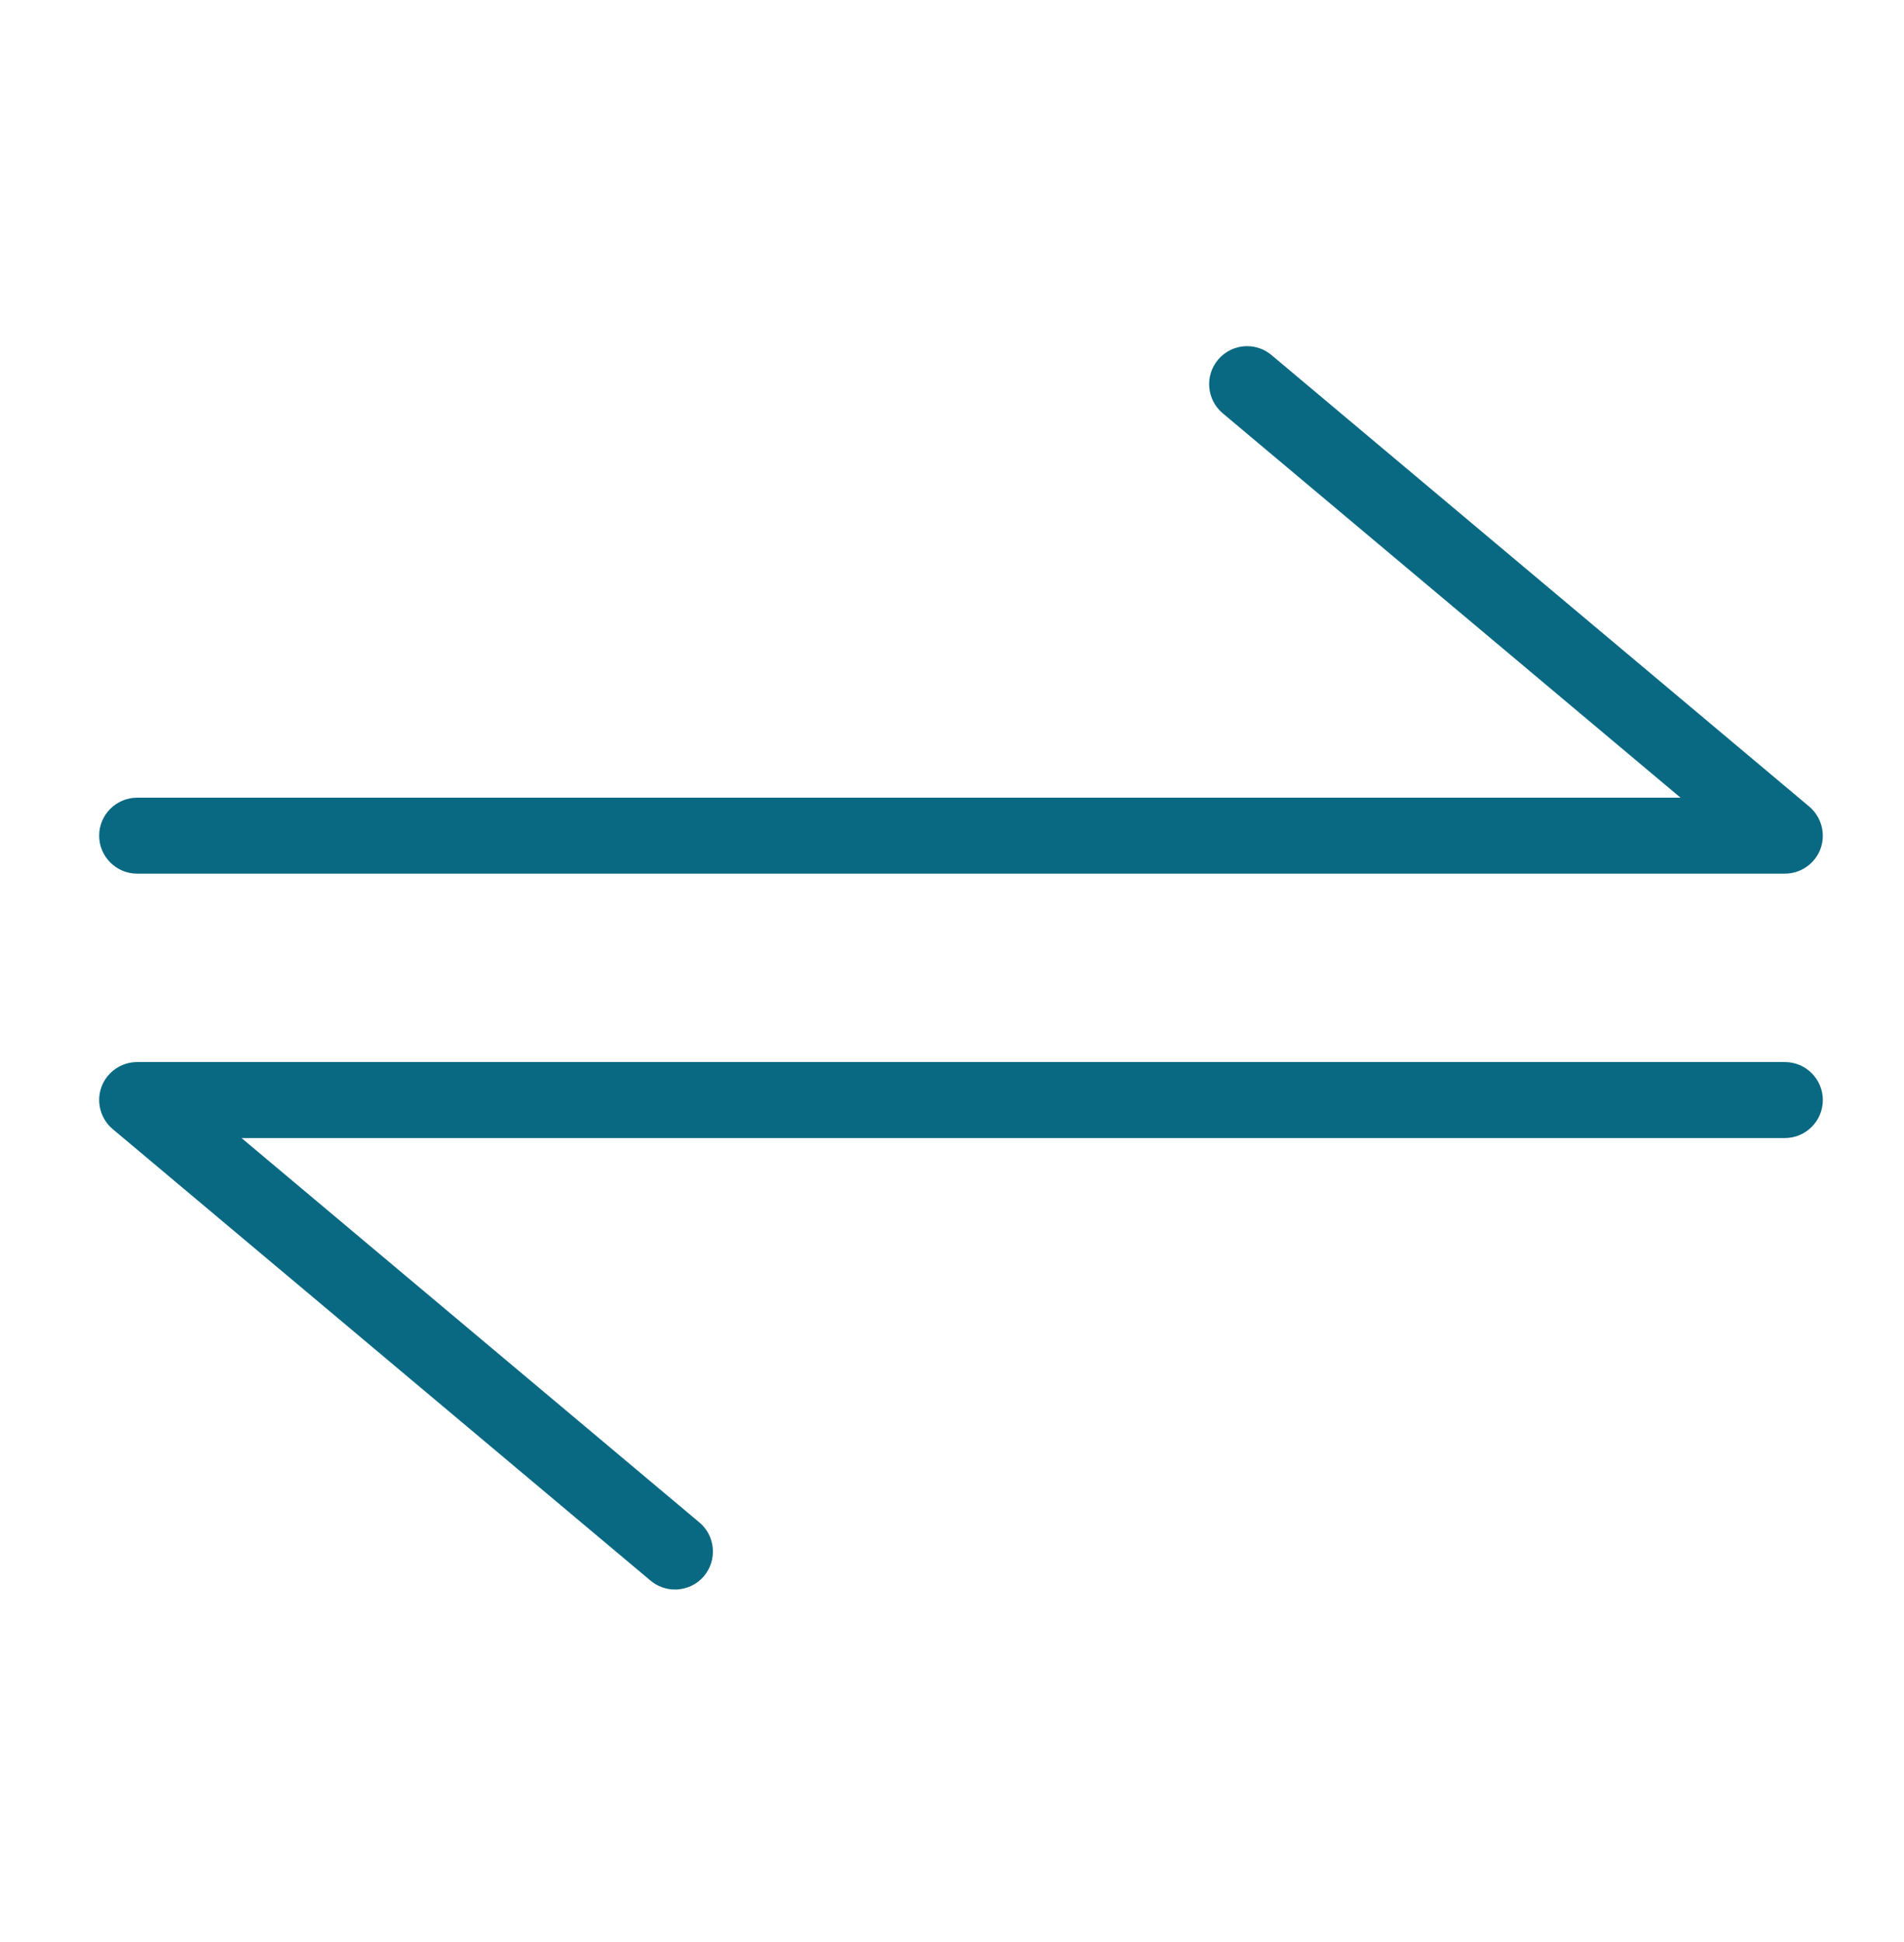
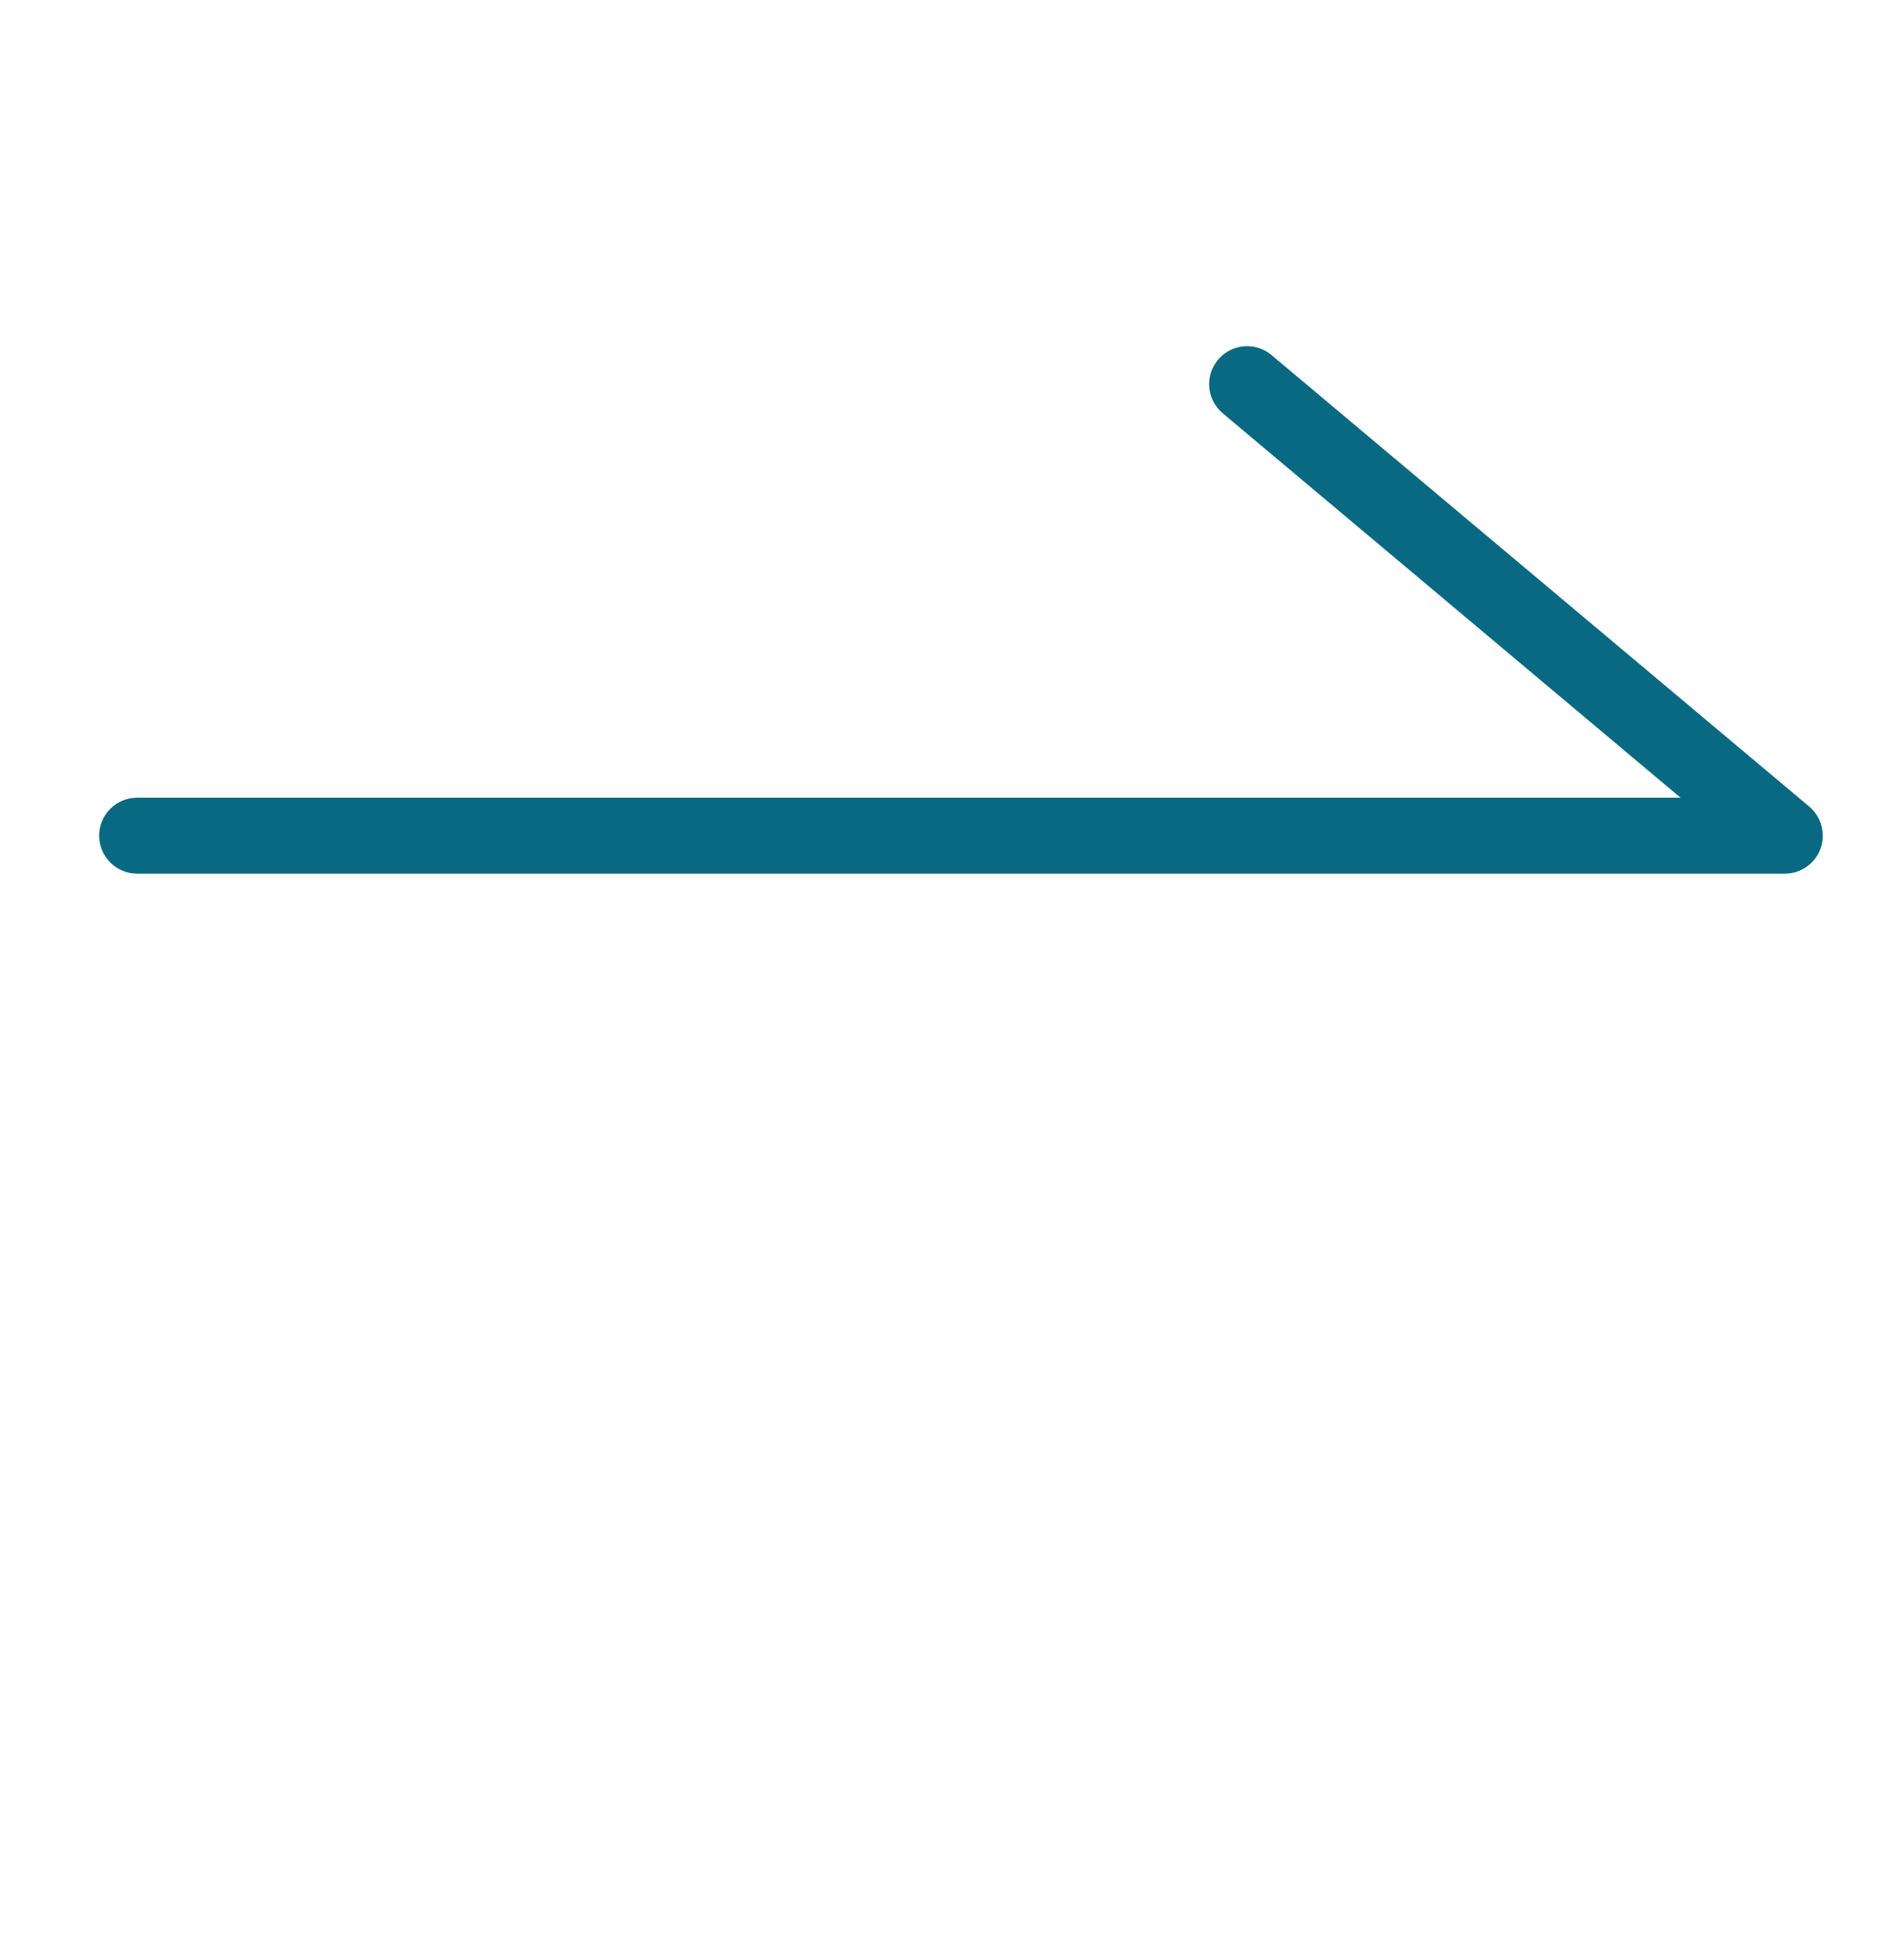
<svg xmlns="http://www.w3.org/2000/svg" width="51" height="52" viewBox="0 0 51 52" fill="none">
  <path d="M3.674 23.393C3.113 23.393 2.656 22.937 2.656 22.376C2.656 21.815 3.113 21.359 3.674 21.359H45.014L32.751 11.066C32.321 10.705 32.264 10.063 32.625 9.633C32.82 9.401 33.103 9.269 33.406 9.269C33.645 9.269 33.876 9.354 34.059 9.508L48.463 21.598C48.788 21.872 48.91 22.325 48.765 22.724C48.62 23.124 48.235 23.393 47.81 23.393H3.674Z" fill="#0A6982" />
-   <path d="M18.078 42.562C17.84 42.562 17.608 42.477 17.426 42.324L3.02 30.234C2.692 29.959 2.572 29.506 2.717 29.107C2.862 28.707 3.248 28.438 3.672 28.438H47.809C48.37 28.438 48.826 28.894 48.826 29.455C48.826 30.016 48.37 30.473 47.809 30.473H6.47L18.733 40.765C18.942 40.94 19.069 41.186 19.092 41.457C19.115 41.727 19.032 41.991 18.859 42.2C18.666 42.431 18.381 42.562 18.078 42.562Z" fill="#0A6982" />
</svg>